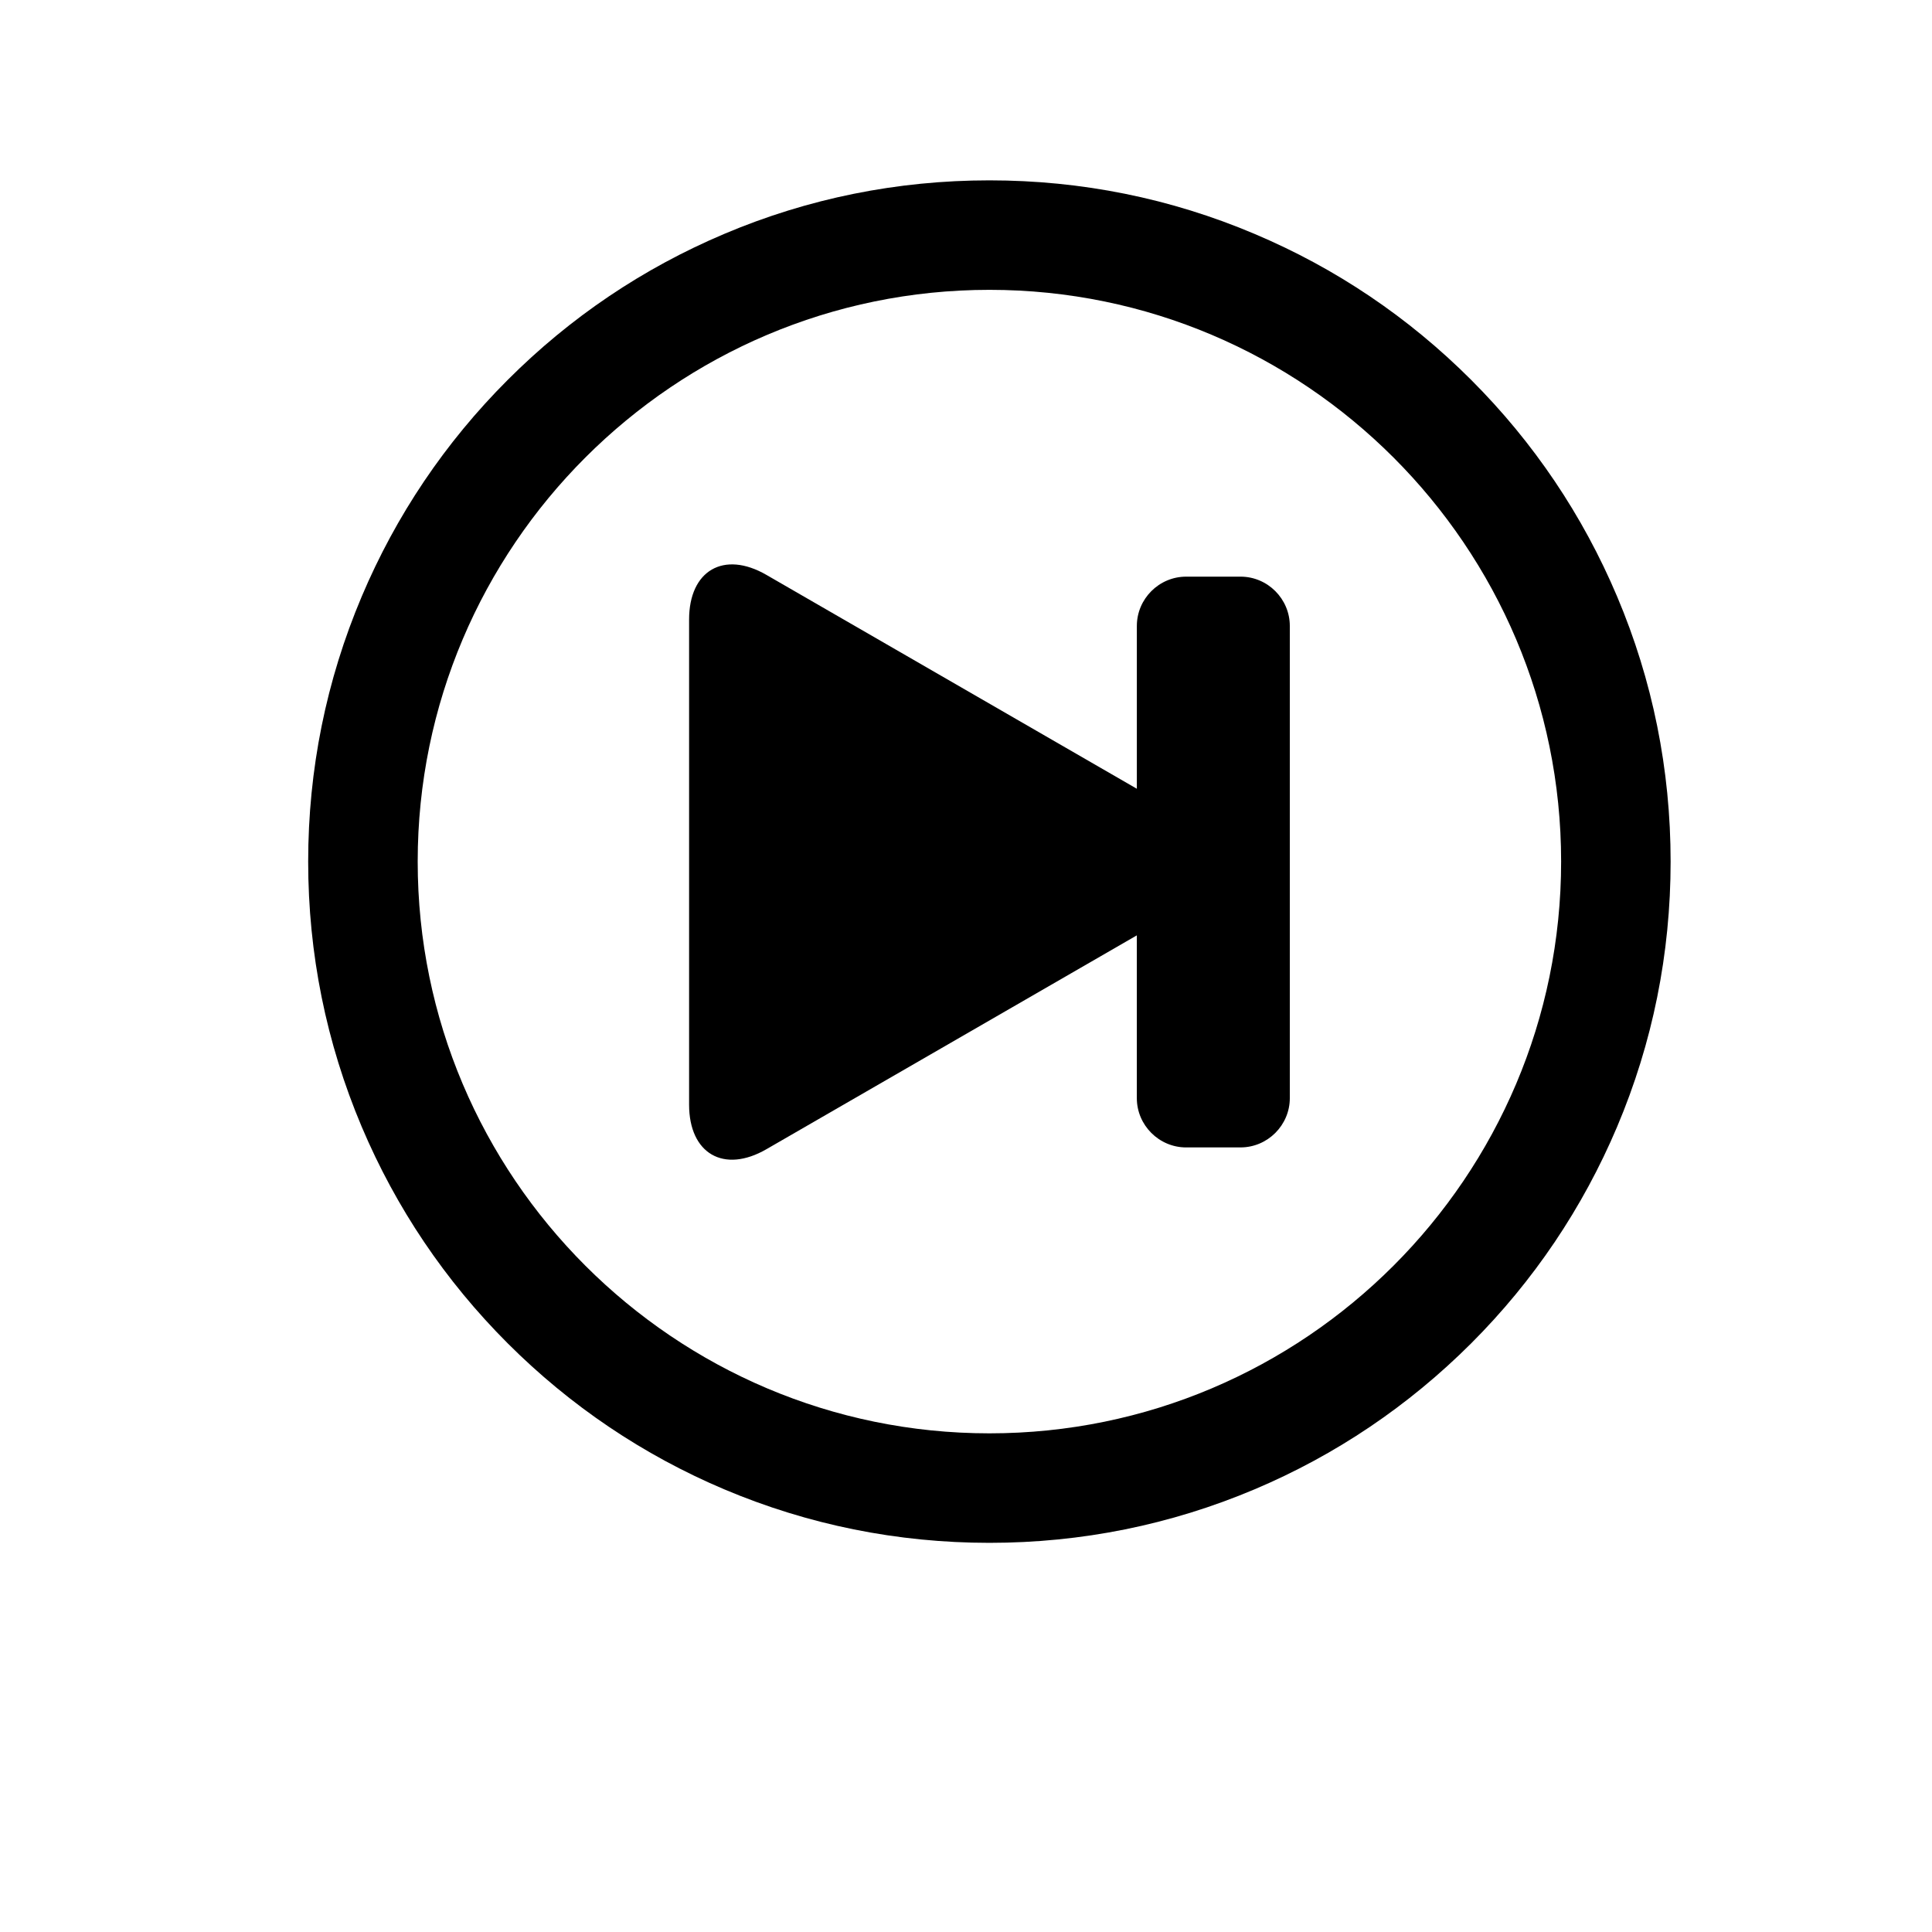
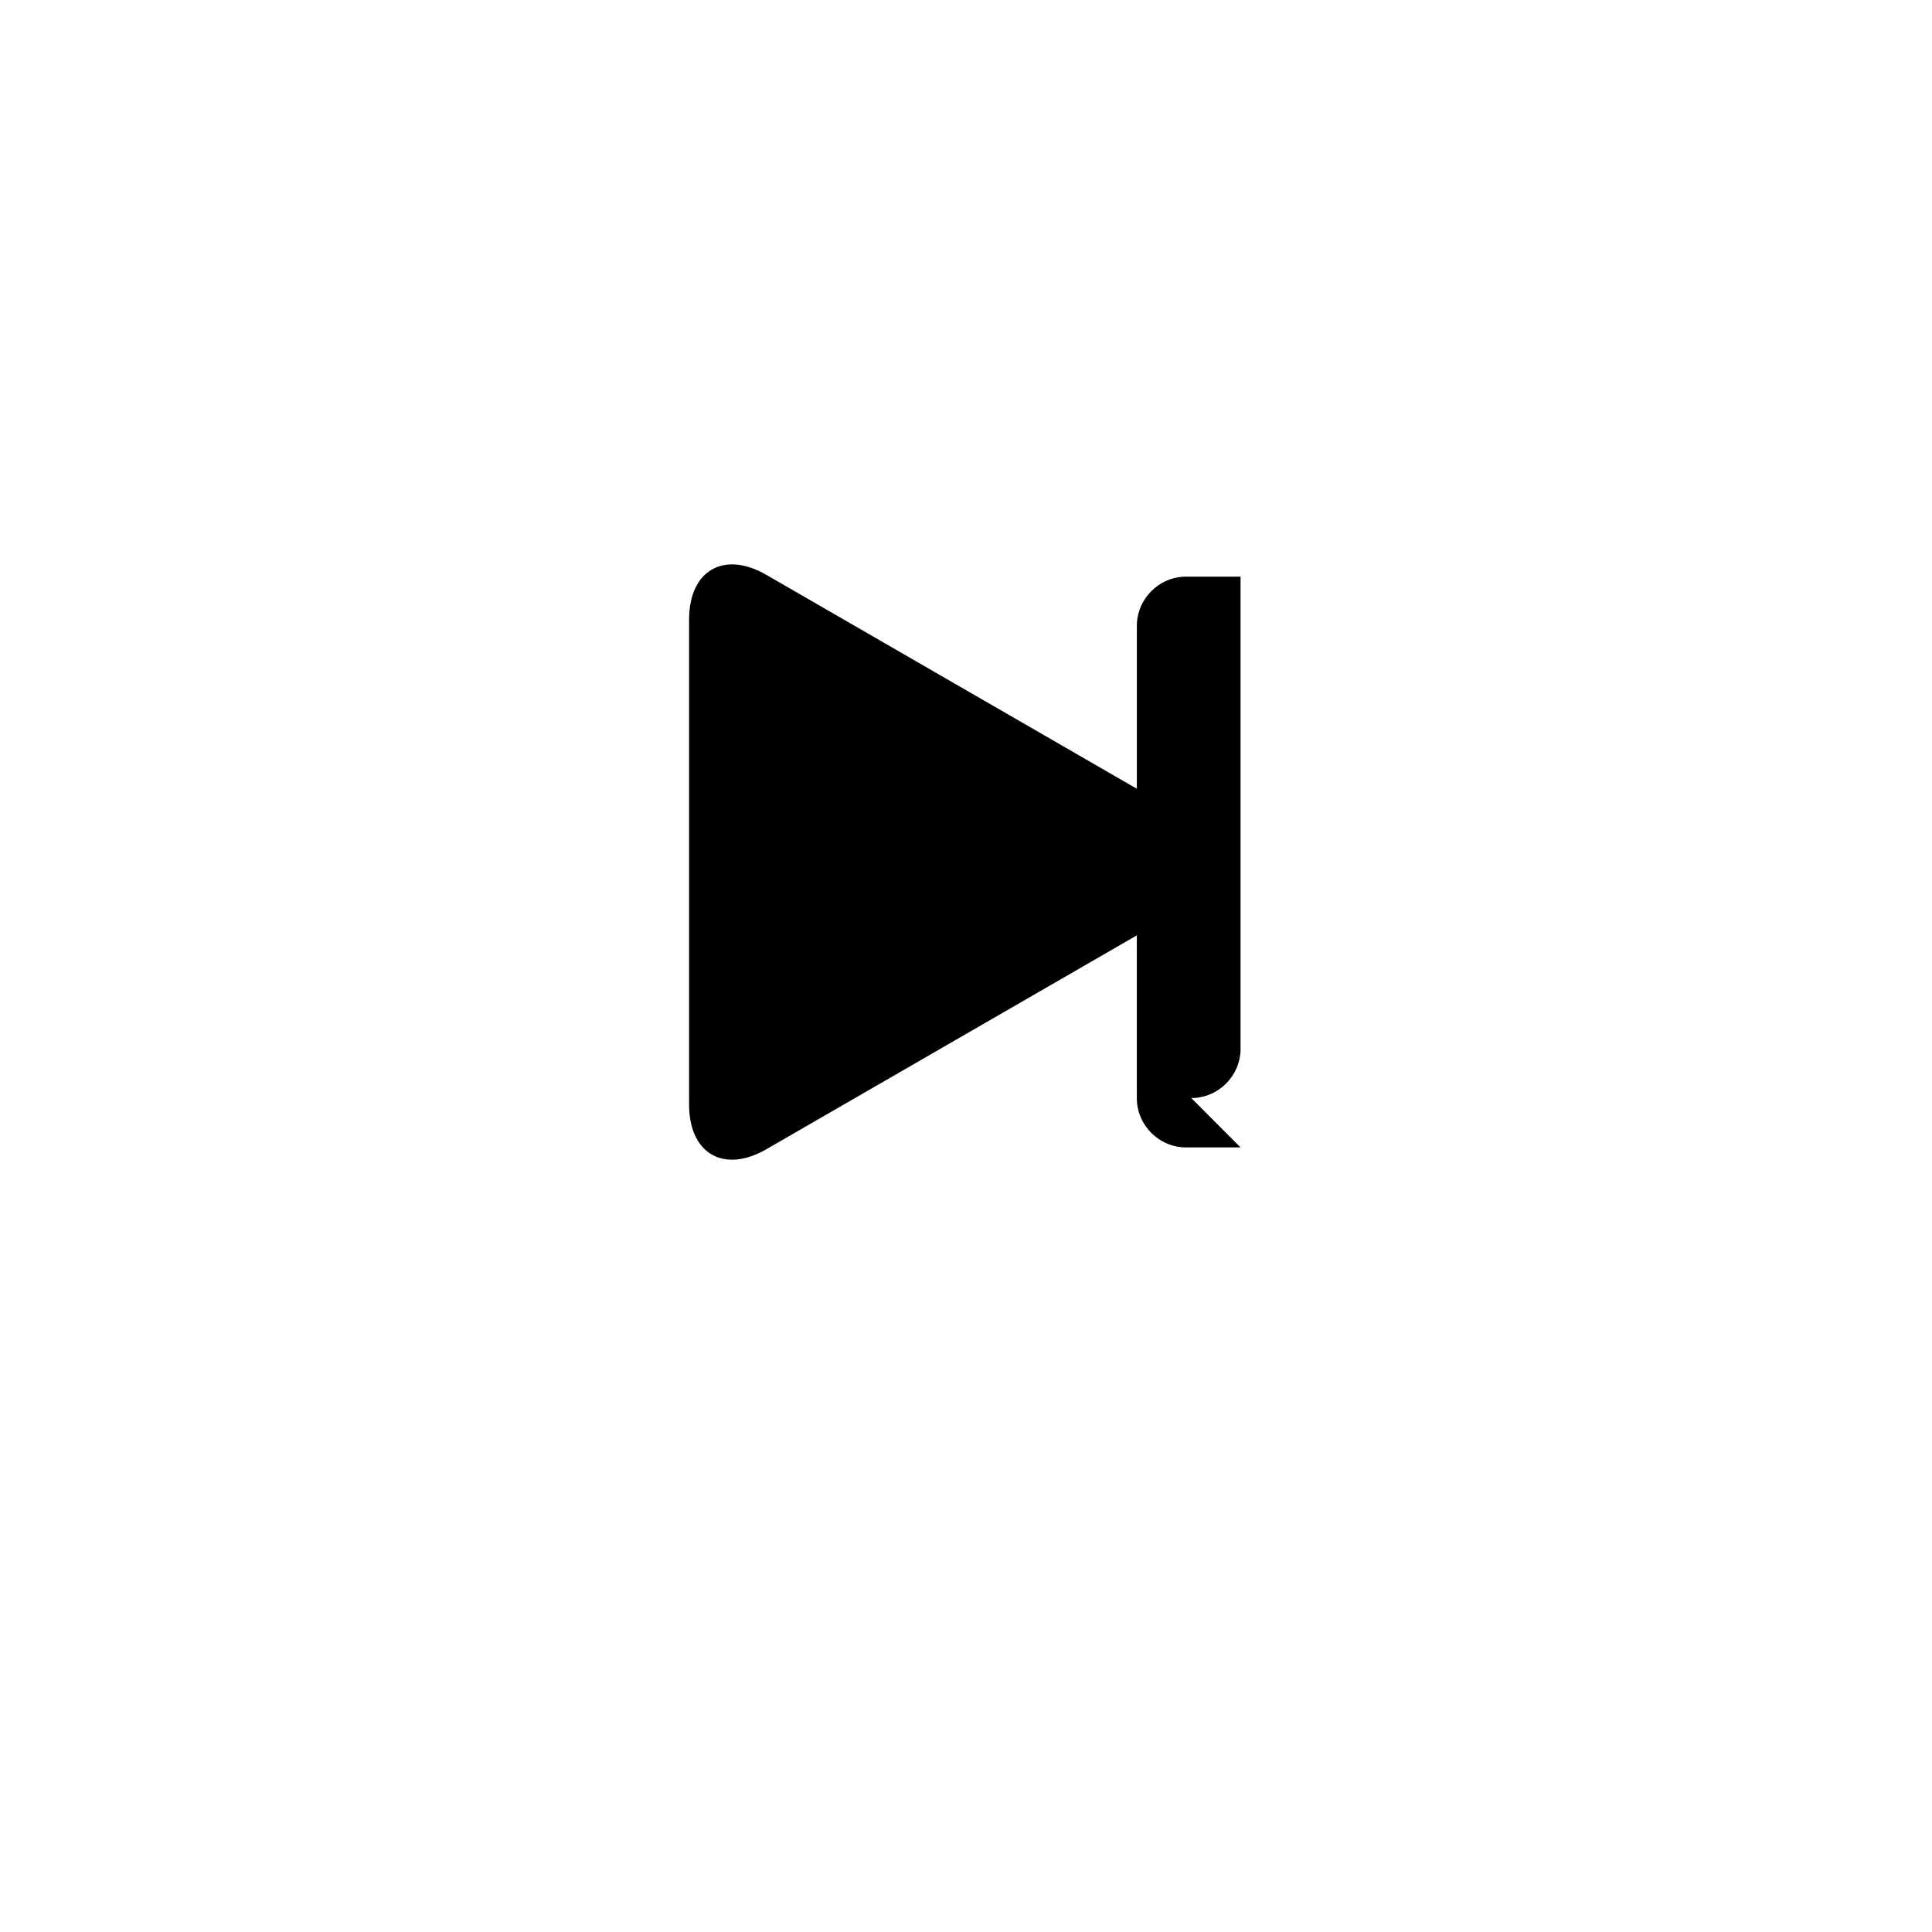
<svg xmlns="http://www.w3.org/2000/svg" fill="#000000" width="800px" height="800px" version="1.1" viewBox="144 144 512 512">
  <g>
-     <path d="m476.48 205.99c21.512 9.09 40.801 22.09 57.398 38.688 16.566 16.566 29.574 35.887 38.668 57.387 9.426 22.266 14.184 45.898 14.184 70.262 0 24.391-4.762 48.016-14.184 70.293-9.094 21.488-22.102 40.812-38.668 57.379-16.598 16.566-35.883 29.59-57.398 38.684-22.254 9.41-45.891 14.184-70.27 14.184-24.363 0-48.02-4.773-70.285-14.184-21.488-9.094-40.801-22.117-57.375-38.684s-29.59-35.891-38.684-57.379c-9.418-22.277-14.195-45.902-14.195-70.293 0-24.359 4.777-47.992 14.195-70.262 9.094-21.5 22.109-40.82 38.684-57.387 16.574-16.598 35.883-29.598 57.375-38.688 22.266-9.434 45.922-14.195 70.285-14.195 24.379 0 48.016 4.762 70.27 14.195zm81.234 166.33c0-83.531-67.961-151.51-151.5-151.51-83.539 0.004-151.52 67.98-151.52 151.51 0 83.566 67.977 151.53 151.52 151.53 83.539 0.004 151.5-67.957 151.5-151.53z" />
-     <path d="m472.76 448.08h-14.422c-7.184 0-13.066-5.891-13.066-13.055v-43.145l-98.168 56.676c-11.273 6.508-20.488 1.188-20.488-11.832v-128.52c0-13.039 9.215-18.367 20.488-11.855l98.172 56.68v-43.133c0-7.203 5.883-13.078 13.066-13.078h14.418c7.176 0 13.055 5.875 13.055 13.078v125.12c0 7.168-5.883 13.059-13.055 13.059z" />
+     <path d="m472.76 448.08h-14.422c-7.184 0-13.066-5.891-13.066-13.055v-43.145l-98.168 56.676c-11.273 6.508-20.488 1.188-20.488-11.832v-128.52c0-13.039 9.215-18.367 20.488-11.855l98.172 56.68v-43.133c0-7.203 5.883-13.078 13.066-13.078h14.418v125.12c0 7.168-5.883 13.059-13.055 13.059z" />
  </g>
</svg>